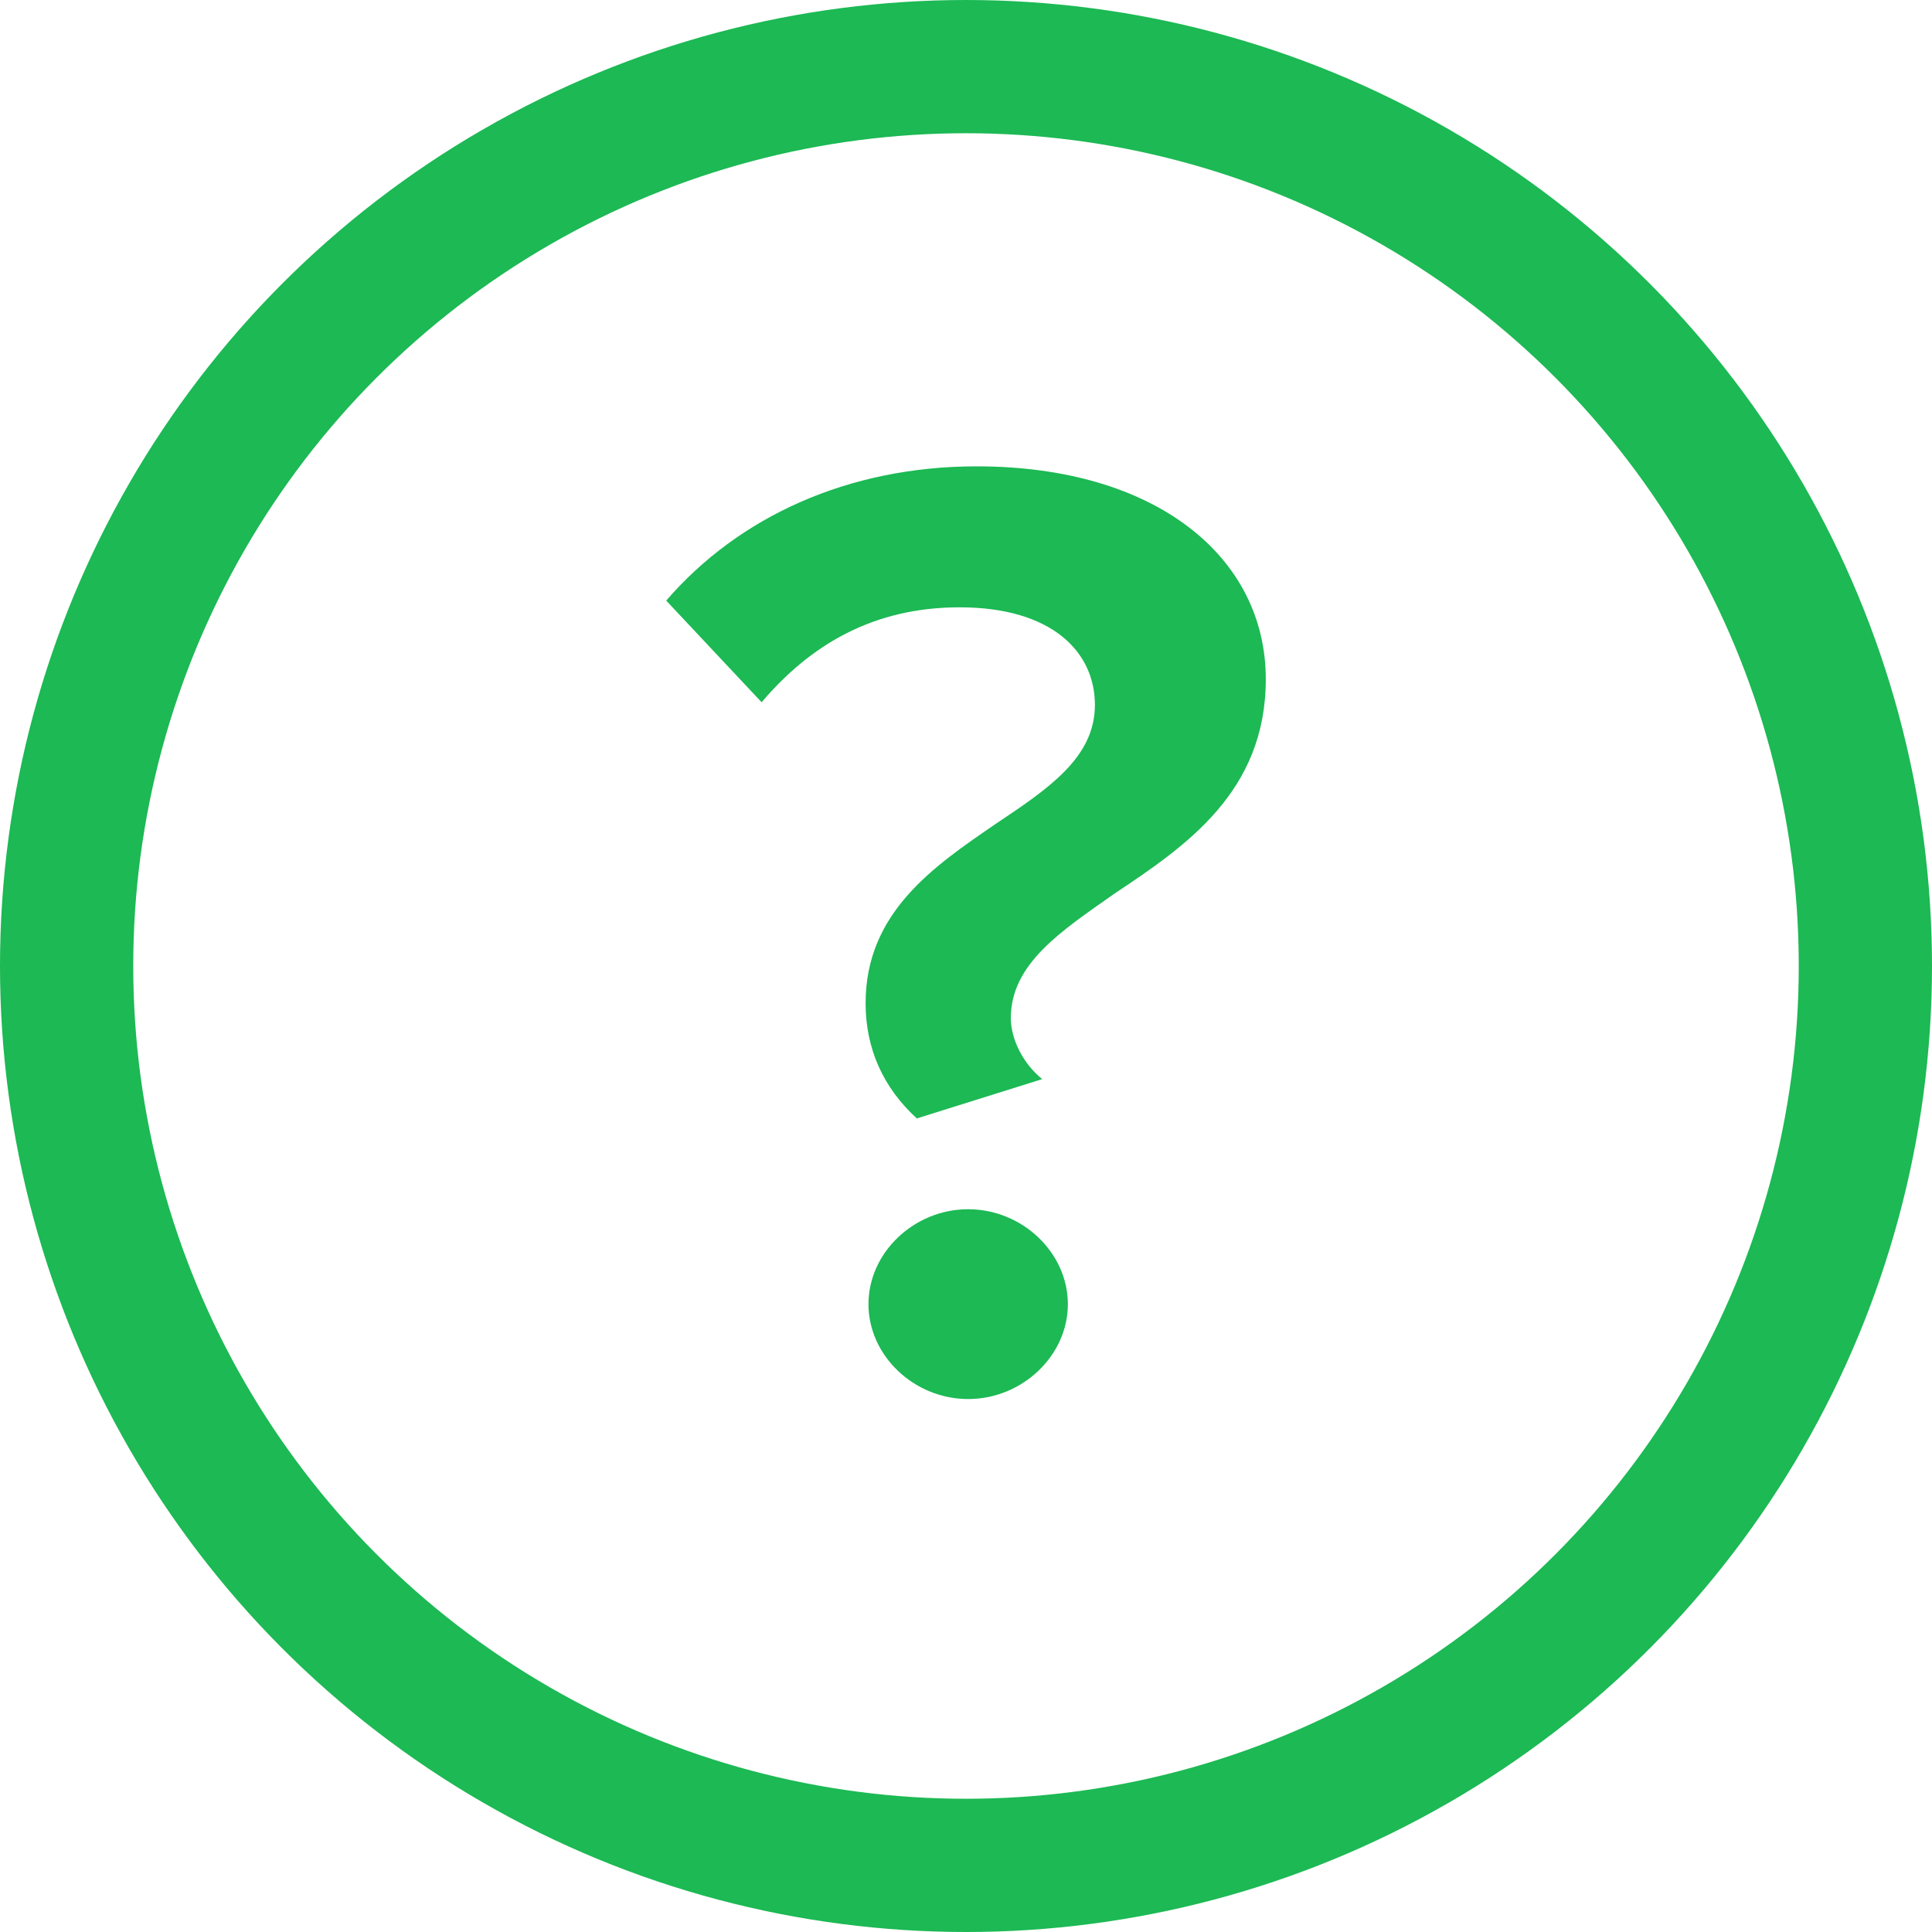
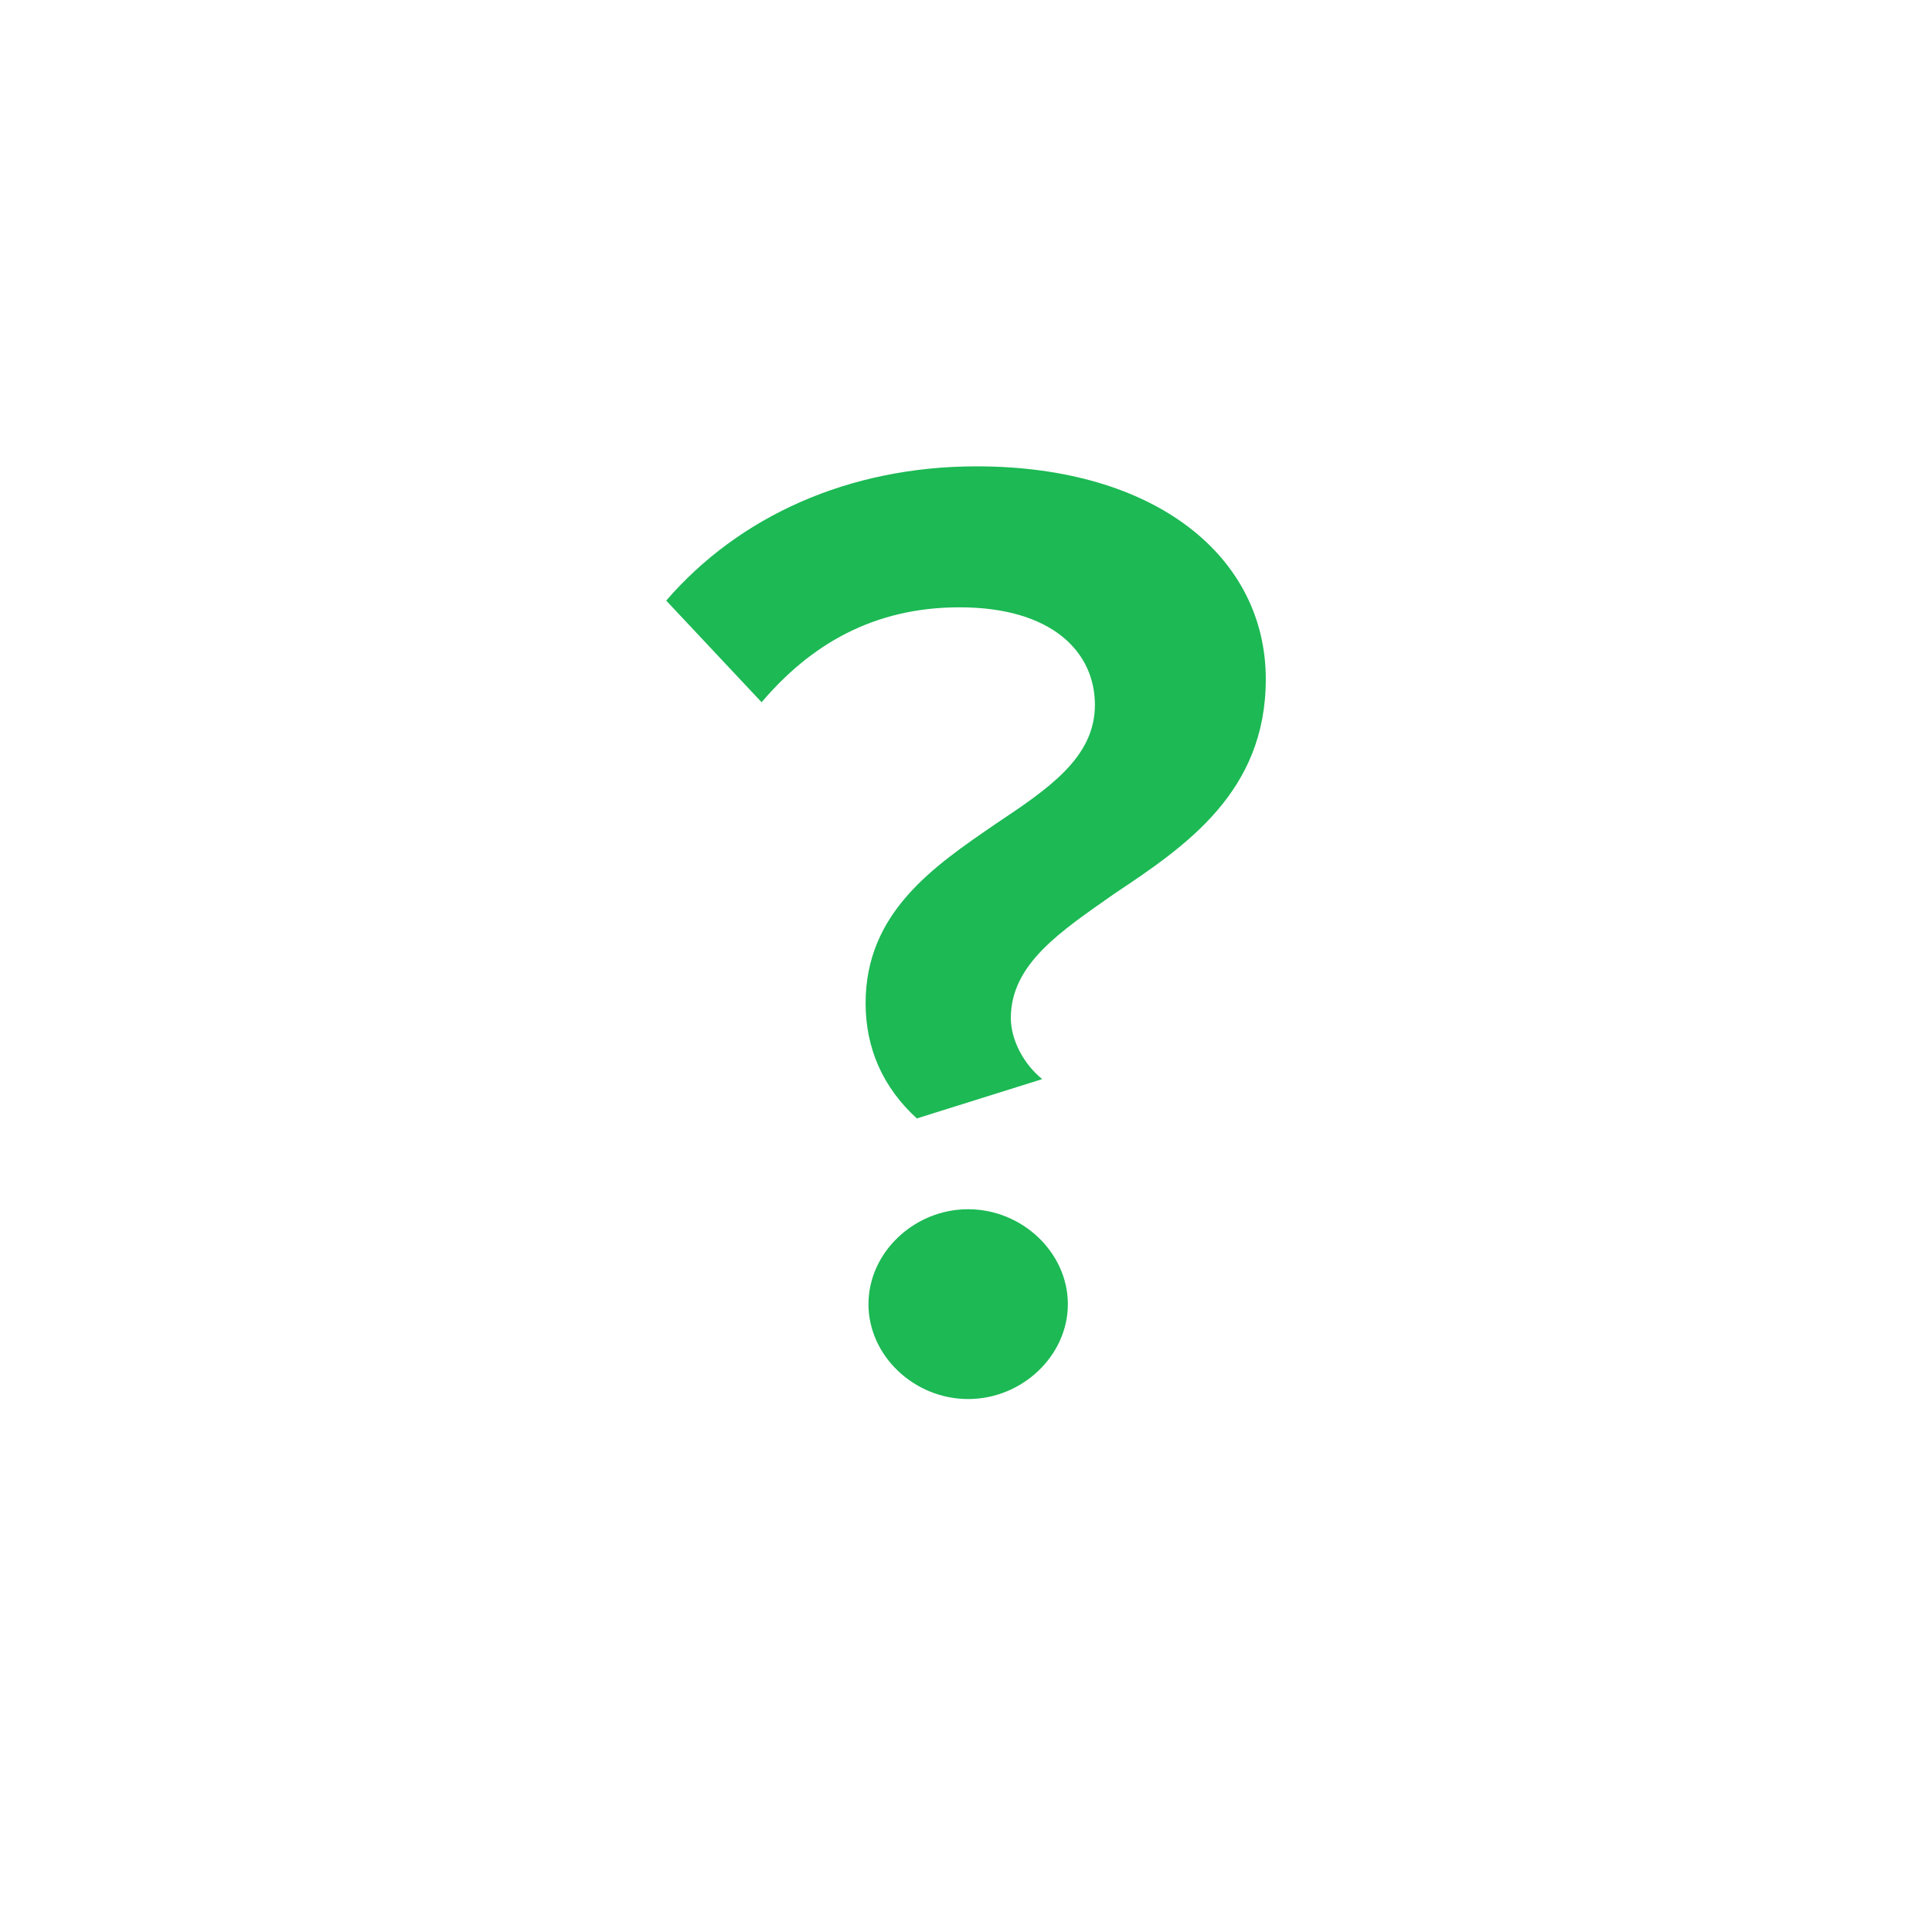
<svg xmlns="http://www.w3.org/2000/svg" width="29" height="29" viewBox="0 0 29 29" fill="none">
  <path d="M12.993 15.058C12.993 13.695 14.019 13.003 14.938 12.372C15.729 11.843 16.435 11.375 16.435 10.581C16.435 9.788 15.793 9.116 14.404 9.116C13.1 9.116 12.159 9.686 11.432 10.541L10 9.015C11.09 7.753 12.736 7 14.66 7C17.354 7 19 8.363 19 10.195C19 11.884 17.803 12.698 16.734 13.41C15.922 13.98 15.173 14.468 15.173 15.282C15.173 15.608 15.366 15.974 15.644 16.198L13.762 16.788C13.249 16.32 12.993 15.73 12.993 15.058ZM13.036 19.576C13.036 18.802 13.72 18.151 14.532 18.151C15.344 18.151 16.029 18.802 16.029 19.576C16.029 20.349 15.344 21 14.532 21C13.72 21 13.036 20.349 13.036 19.576Z" fill="#1CB954" />
-   <circle cx="14.5" cy="14.5" r="13.5" stroke="#1CB954" stroke-width="2" />
</svg>